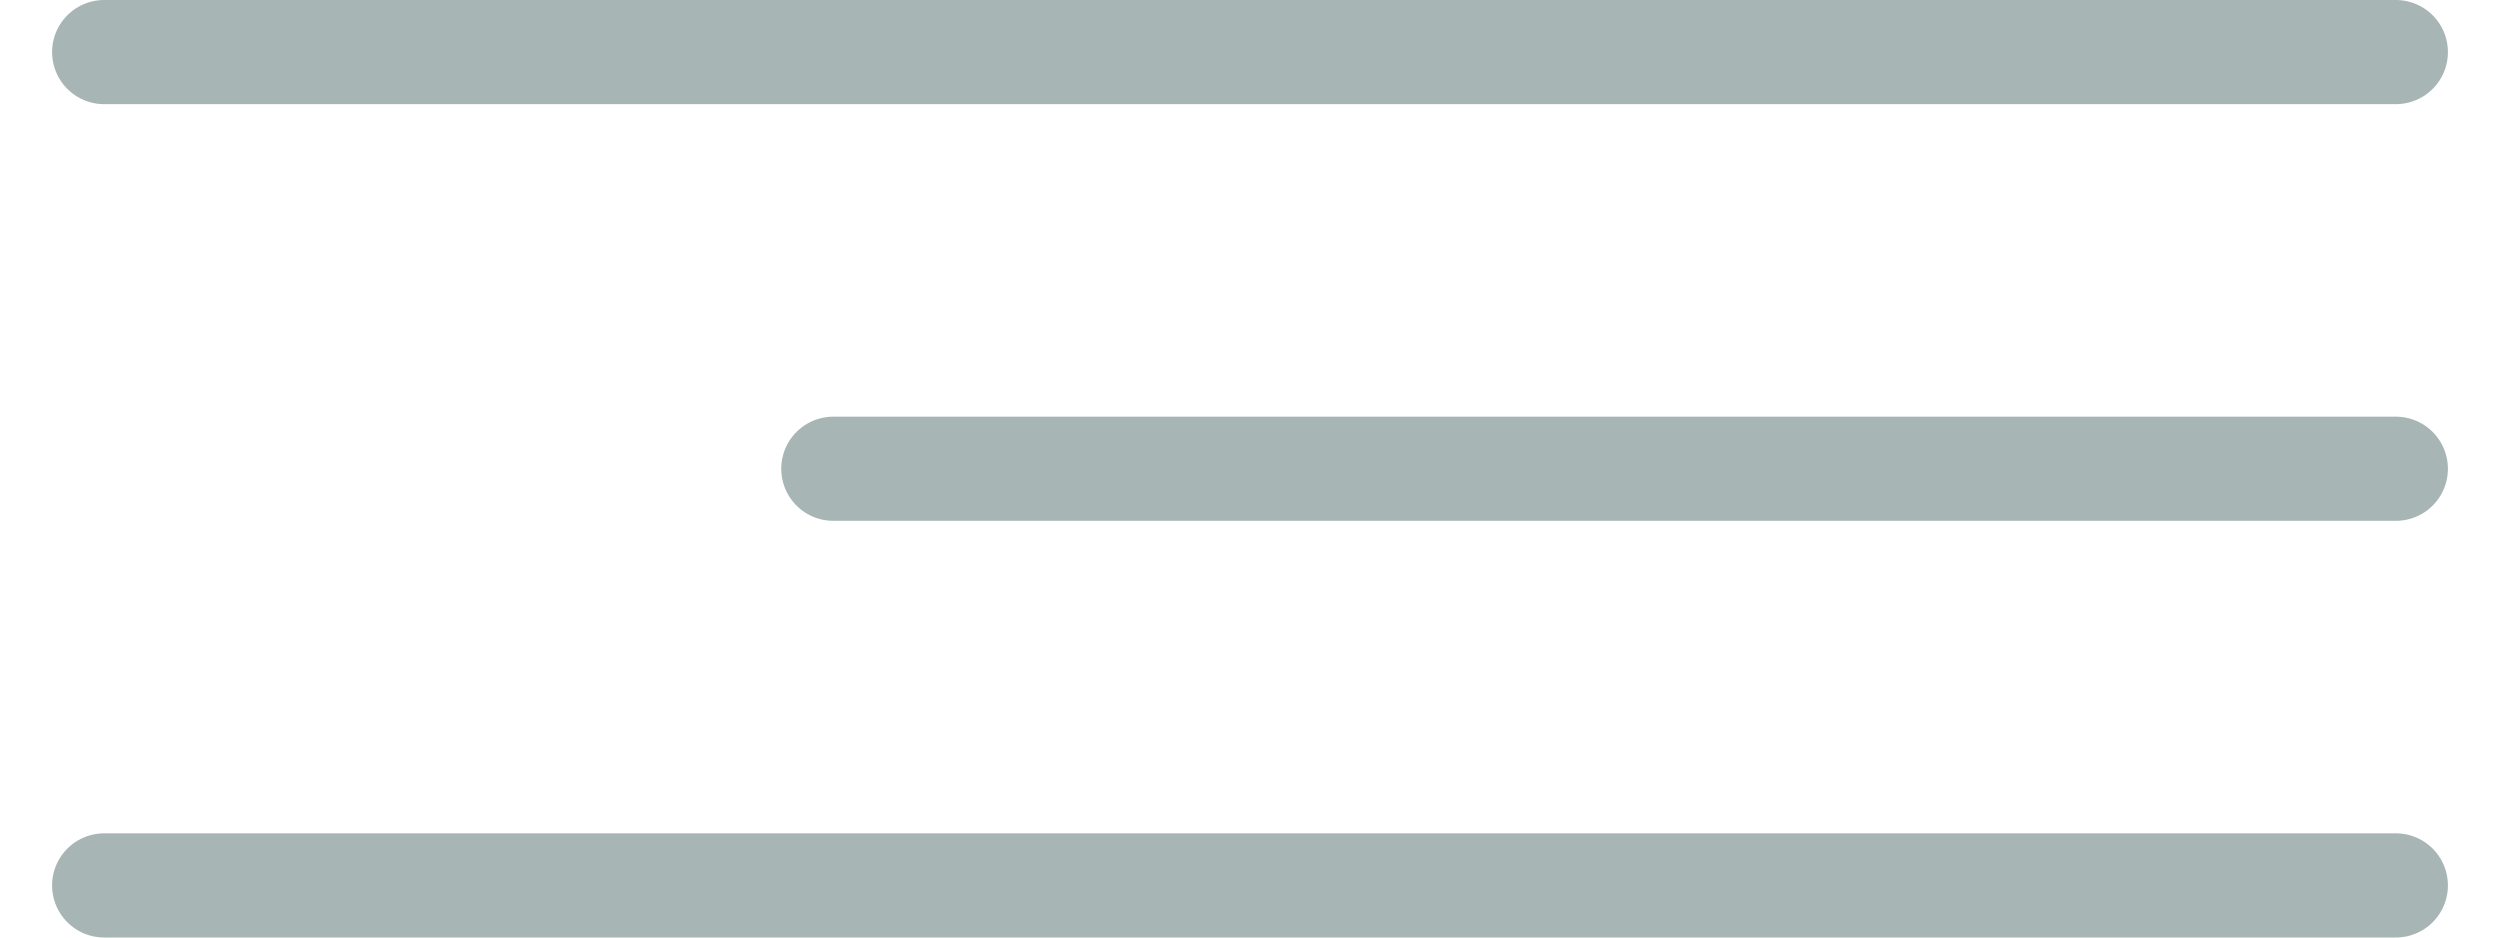
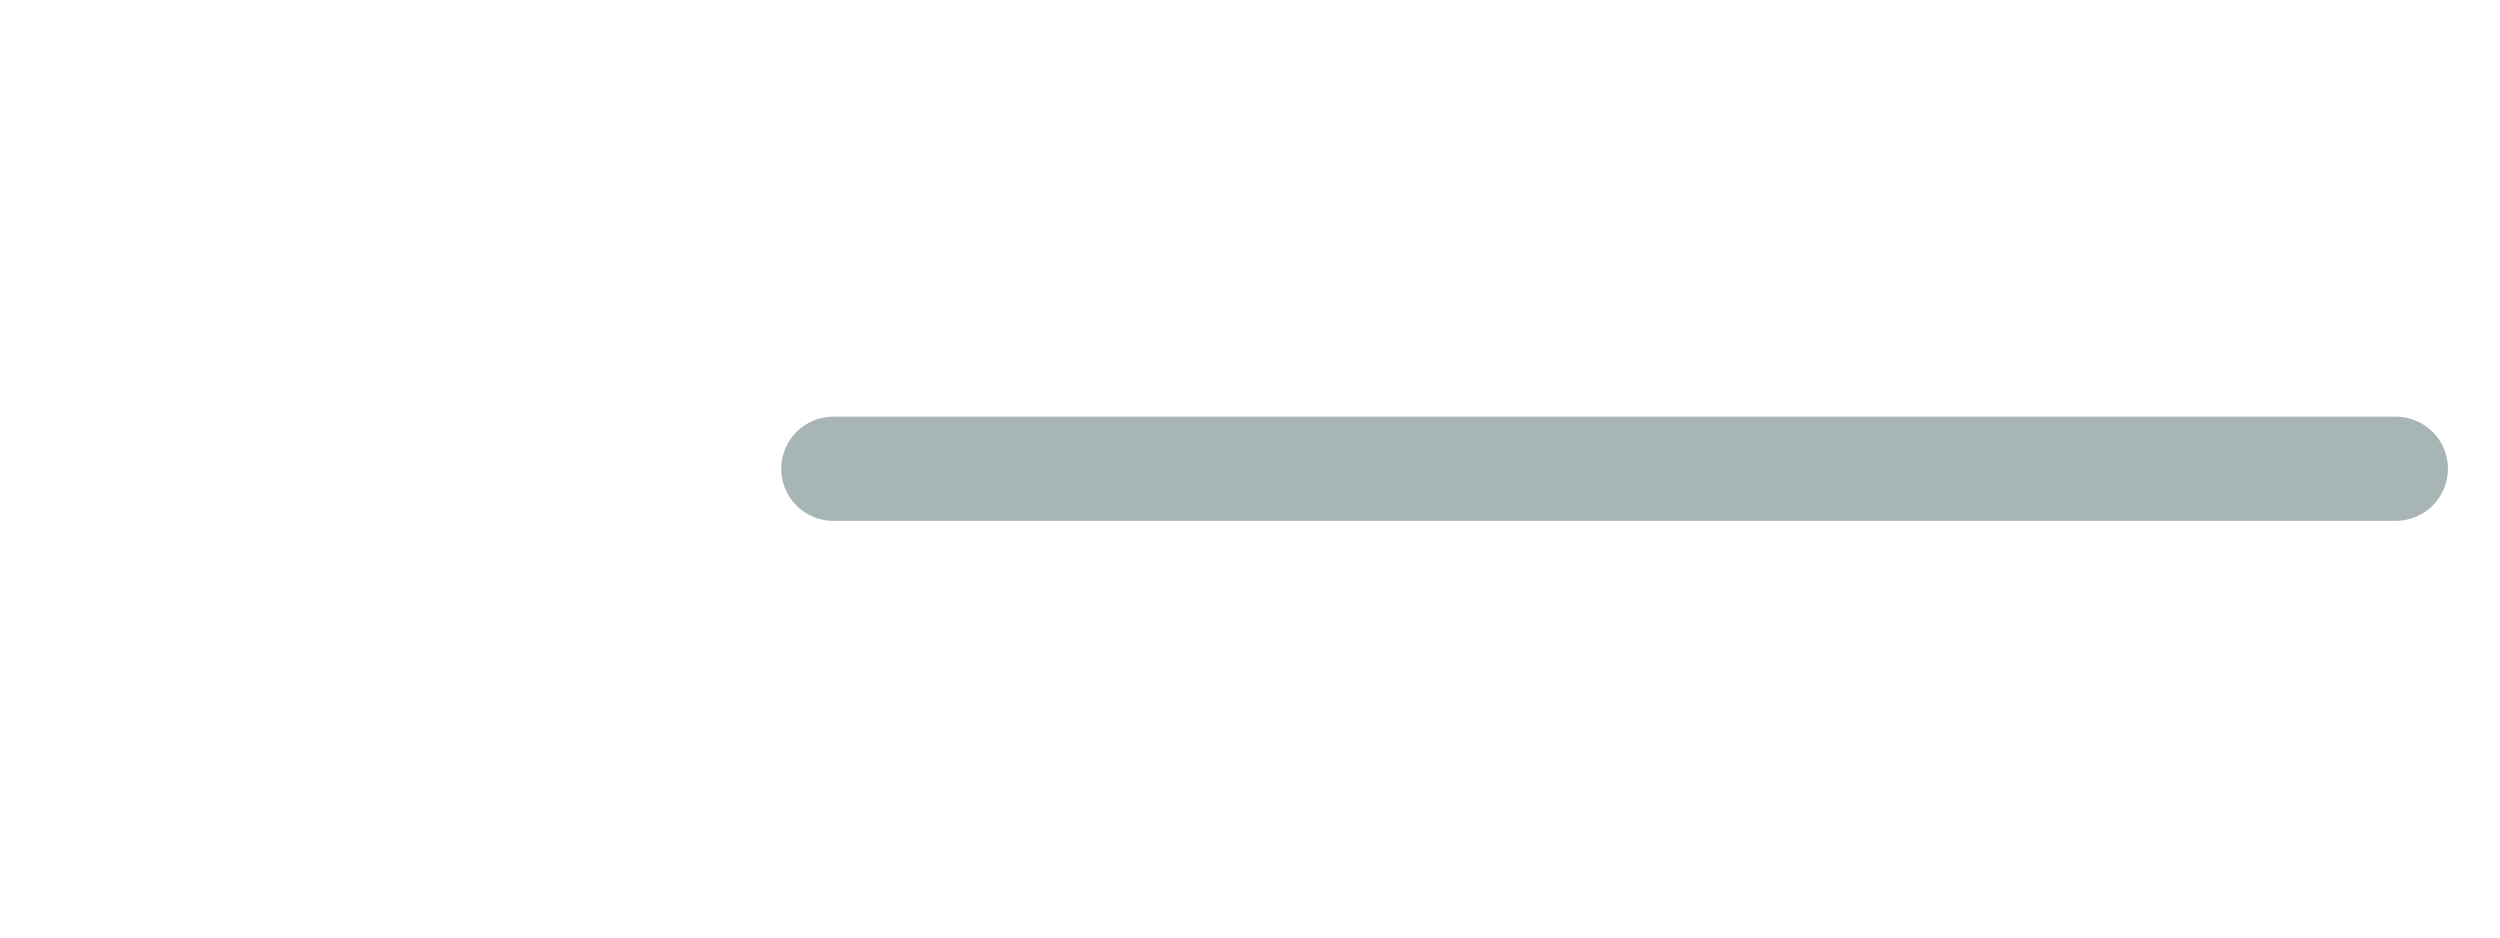
<svg xmlns="http://www.w3.org/2000/svg" width="24" height="9" viewBox="0 0 24 9" fill="none">
-   <path d="M1 0.5L23 0.5" stroke="#A7B5B4" stroke-linecap="round" />
  <path d="M8 4.5L23 4.5" stroke="#A7B5B4" stroke-linecap="round" />
-   <path d="M1 8.5L23 8.5" stroke="#A7B5B4" stroke-linecap="round" />
</svg>